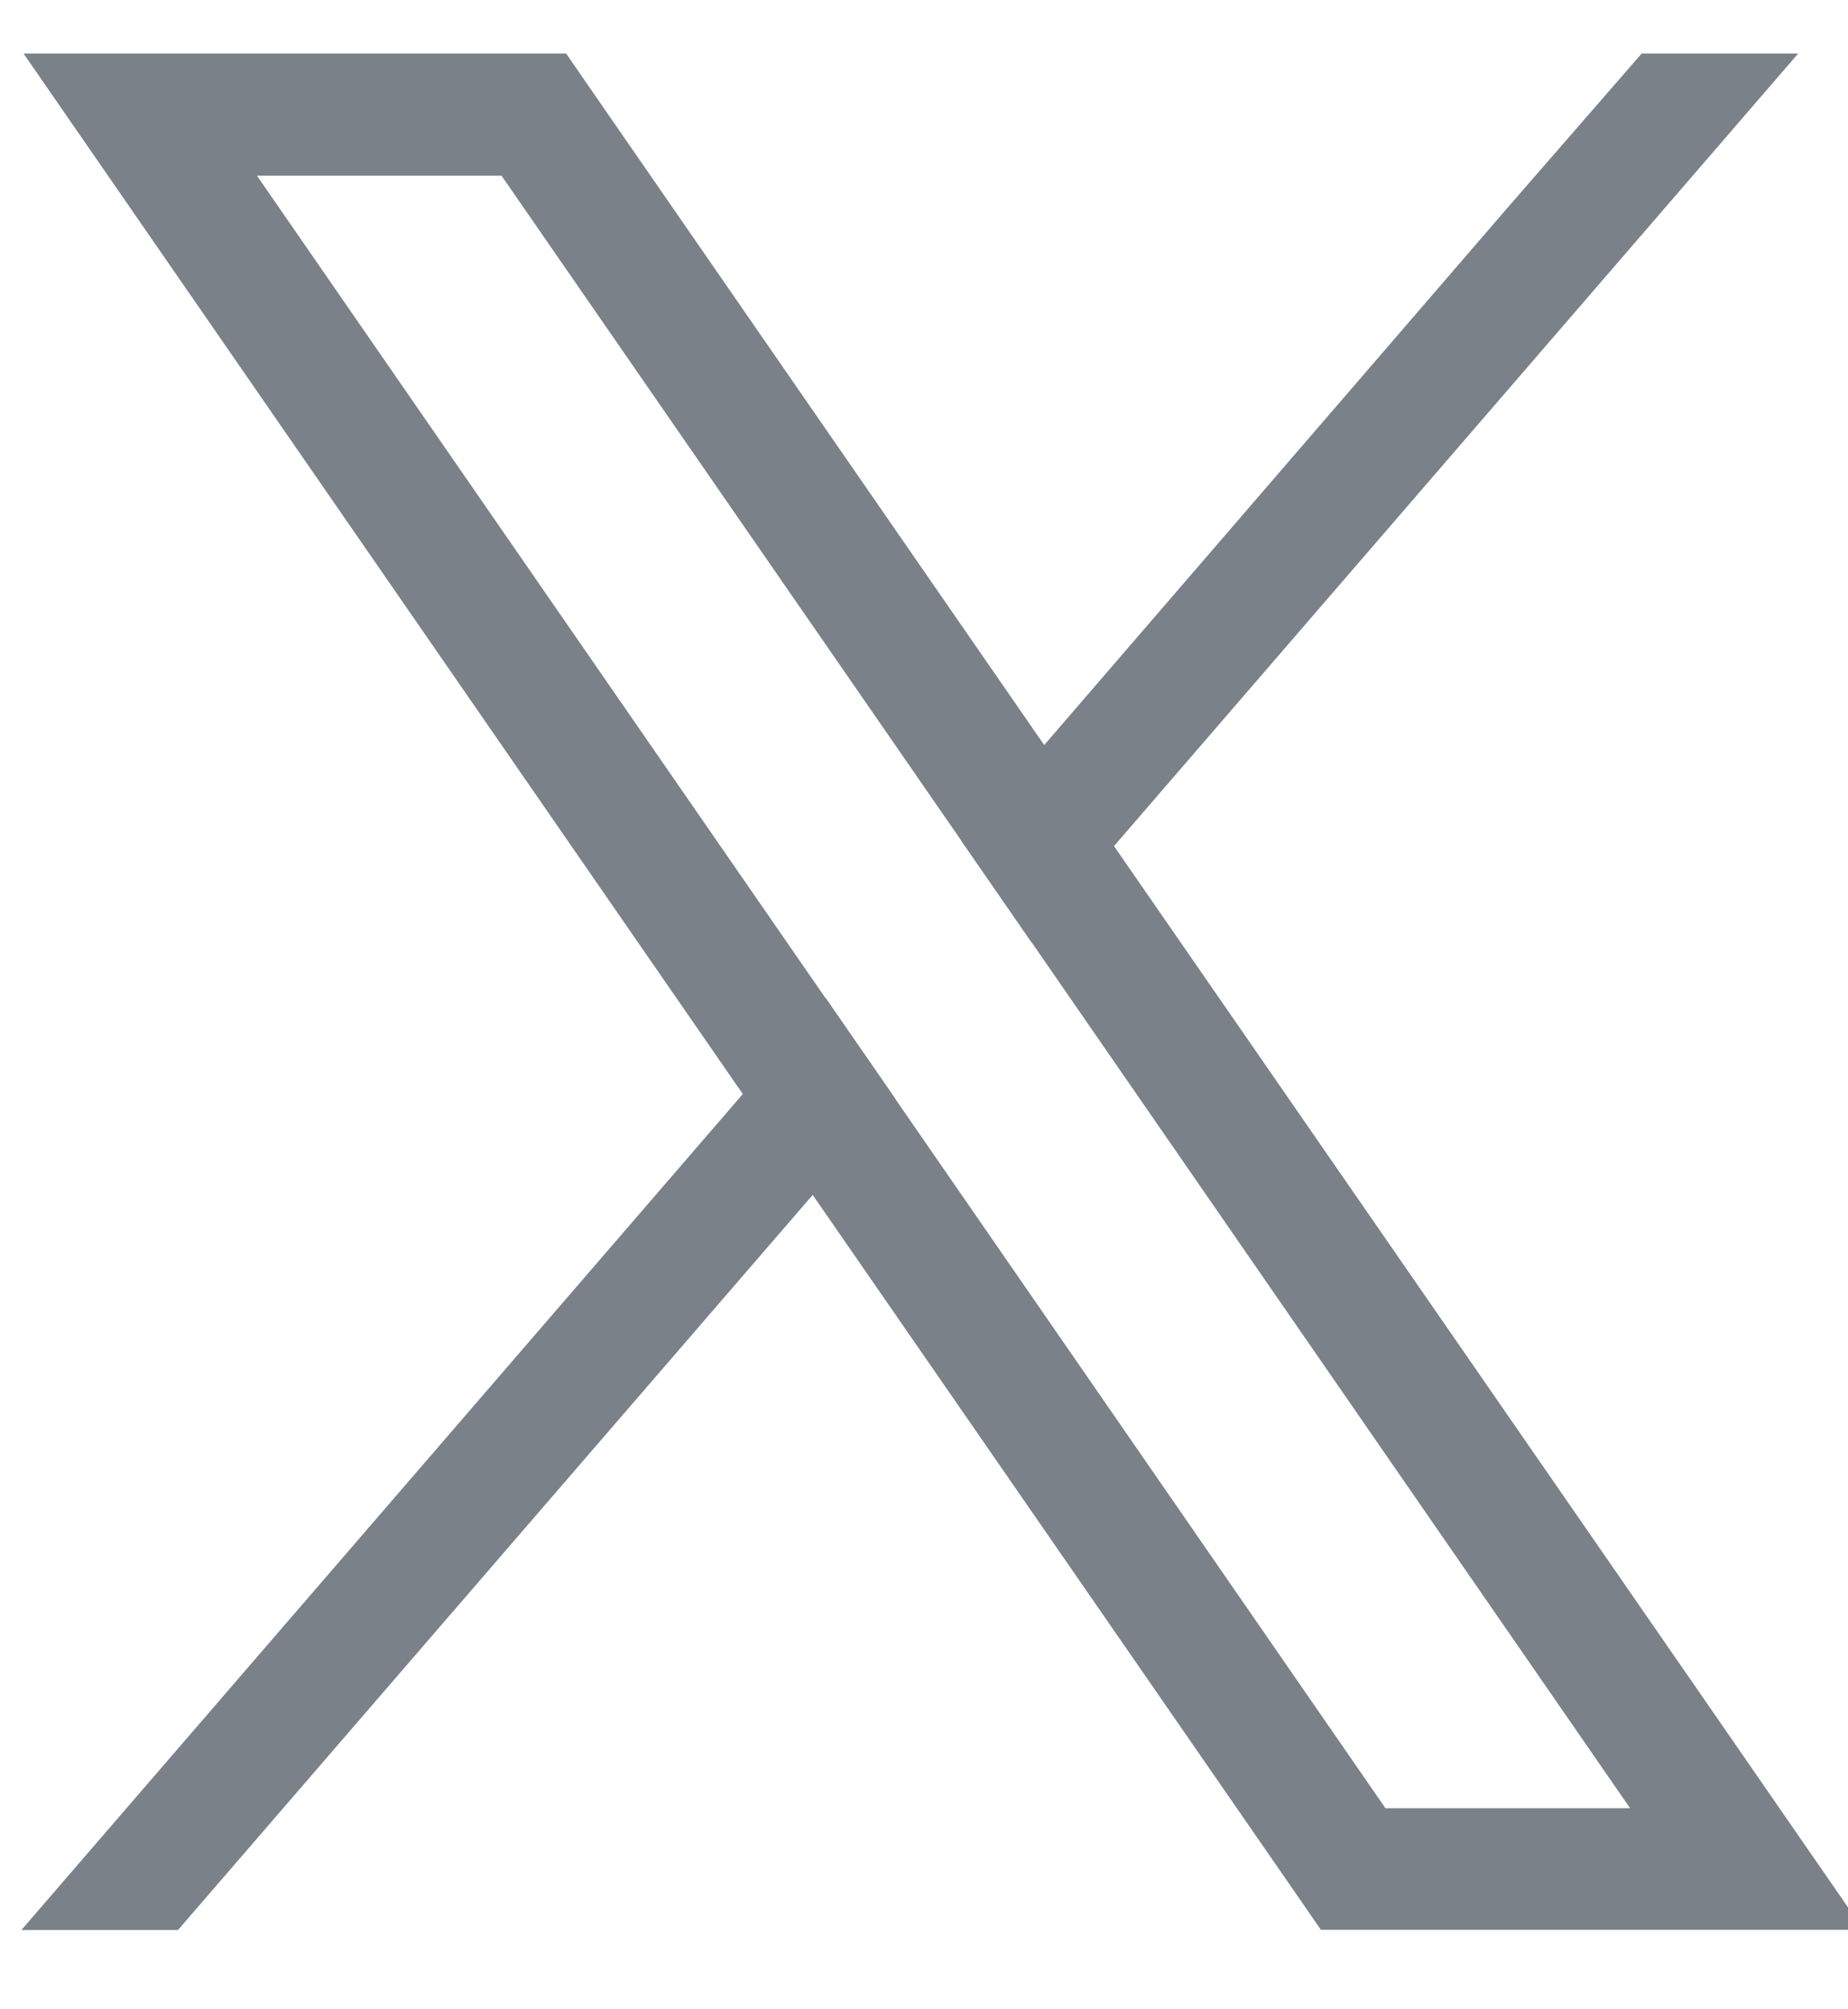
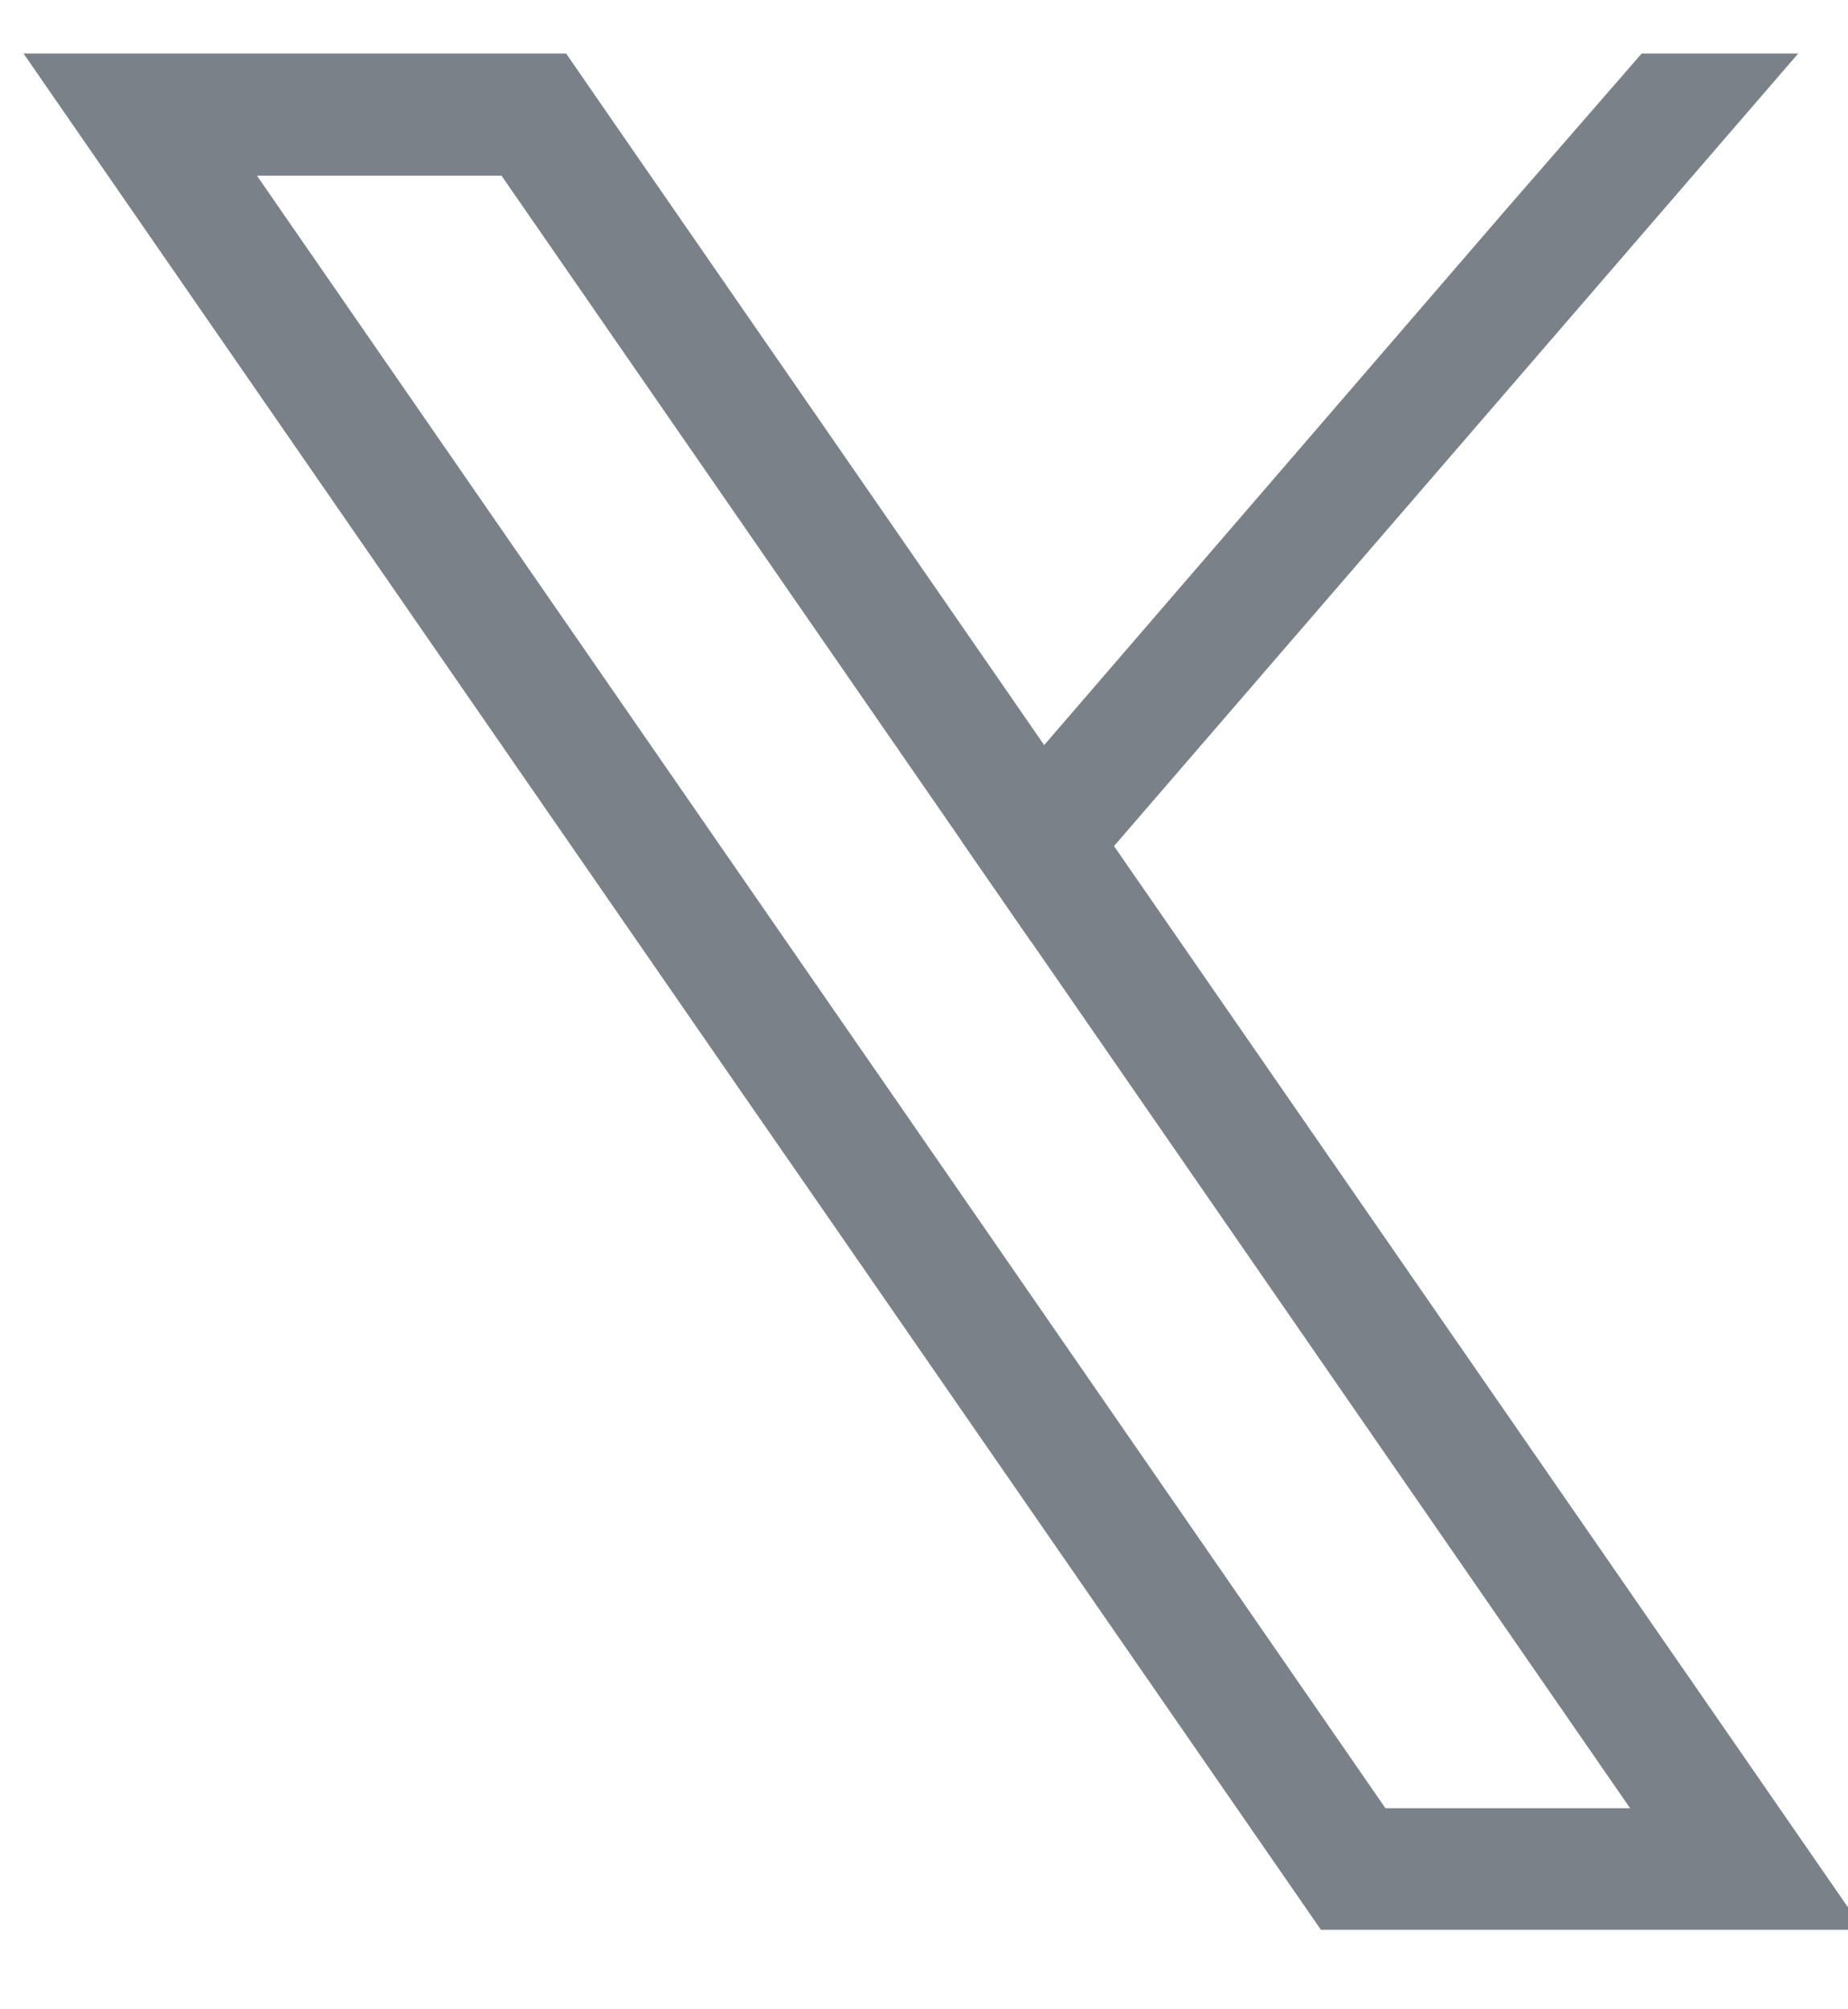
<svg xmlns="http://www.w3.org/2000/svg" width="23" height="25" viewBox="0 0 23 25" fill="none">
-   <path d="M11.144 13.675L10.275 12.42L3.198 2.186H6.242L11.966 10.462L12.835 11.718L20.288 22.498H17.243L11.144 13.675ZM0.293 0.666L1.94 3.048L9.246 13.614L10.115 14.868L15.985 23.353L16.44 24.011H23.193L21.546 21.629L13.864 10.526L12.996 9.27L7.501 1.325L7.046 0.666H0.293Z" fill="#7B8189" />
-   <path d="M9.245 13.612L0.266 24.014H2.215L10.115 14.867L11.145 13.674L10.277 12.418L9.245 13.612Z" fill="#7B8189" />
+   <path d="M11.144 13.675L10.275 12.42L3.198 2.186H6.242L11.966 10.462L12.835 11.718L20.288 22.498H17.243L11.144 13.675ZM0.293 0.666L1.94 3.048L9.246 13.614L10.115 14.868L15.985 23.353L16.44 24.011H23.193L21.546 21.629L13.864 10.526L7.501 1.325L7.046 0.666H0.293Z" fill="#7B8189" />
  <path d="M20.432 0.666L18.76 2.588L12.996 9.27L11.966 10.463L12.835 11.719L13.865 10.527L22.38 0.666H20.432Z" fill="#7B8189" />
</svg>